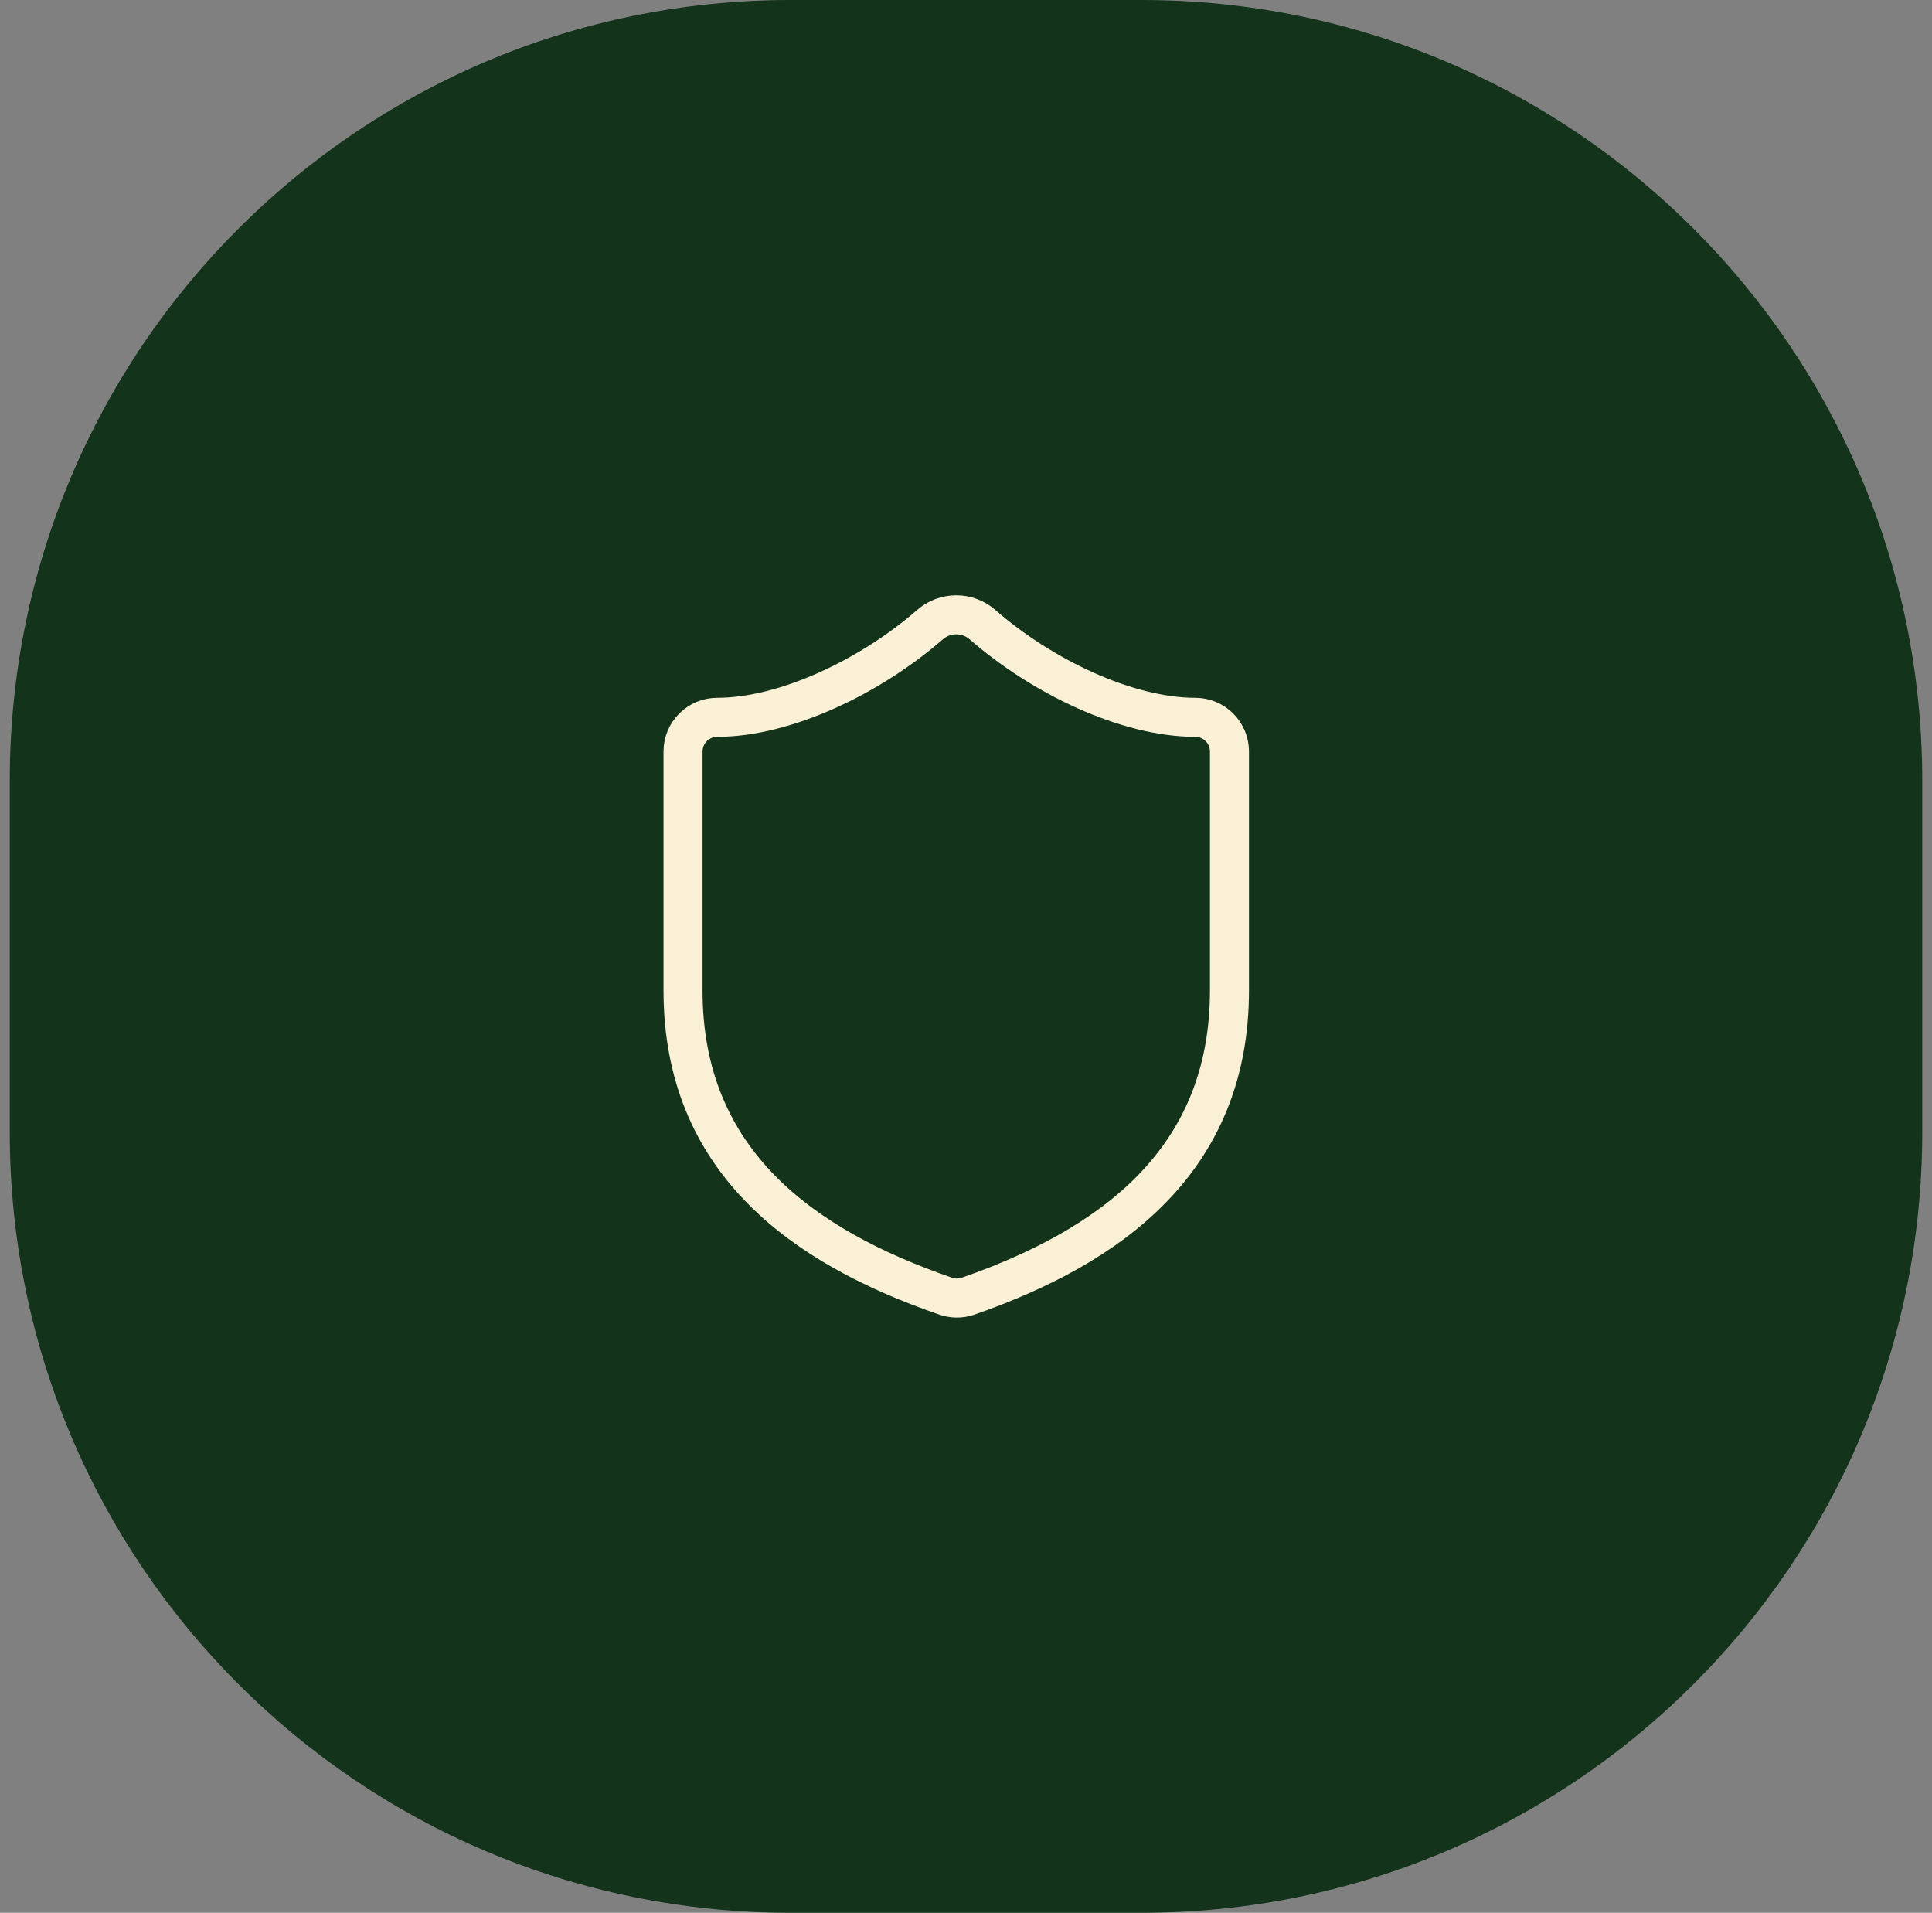
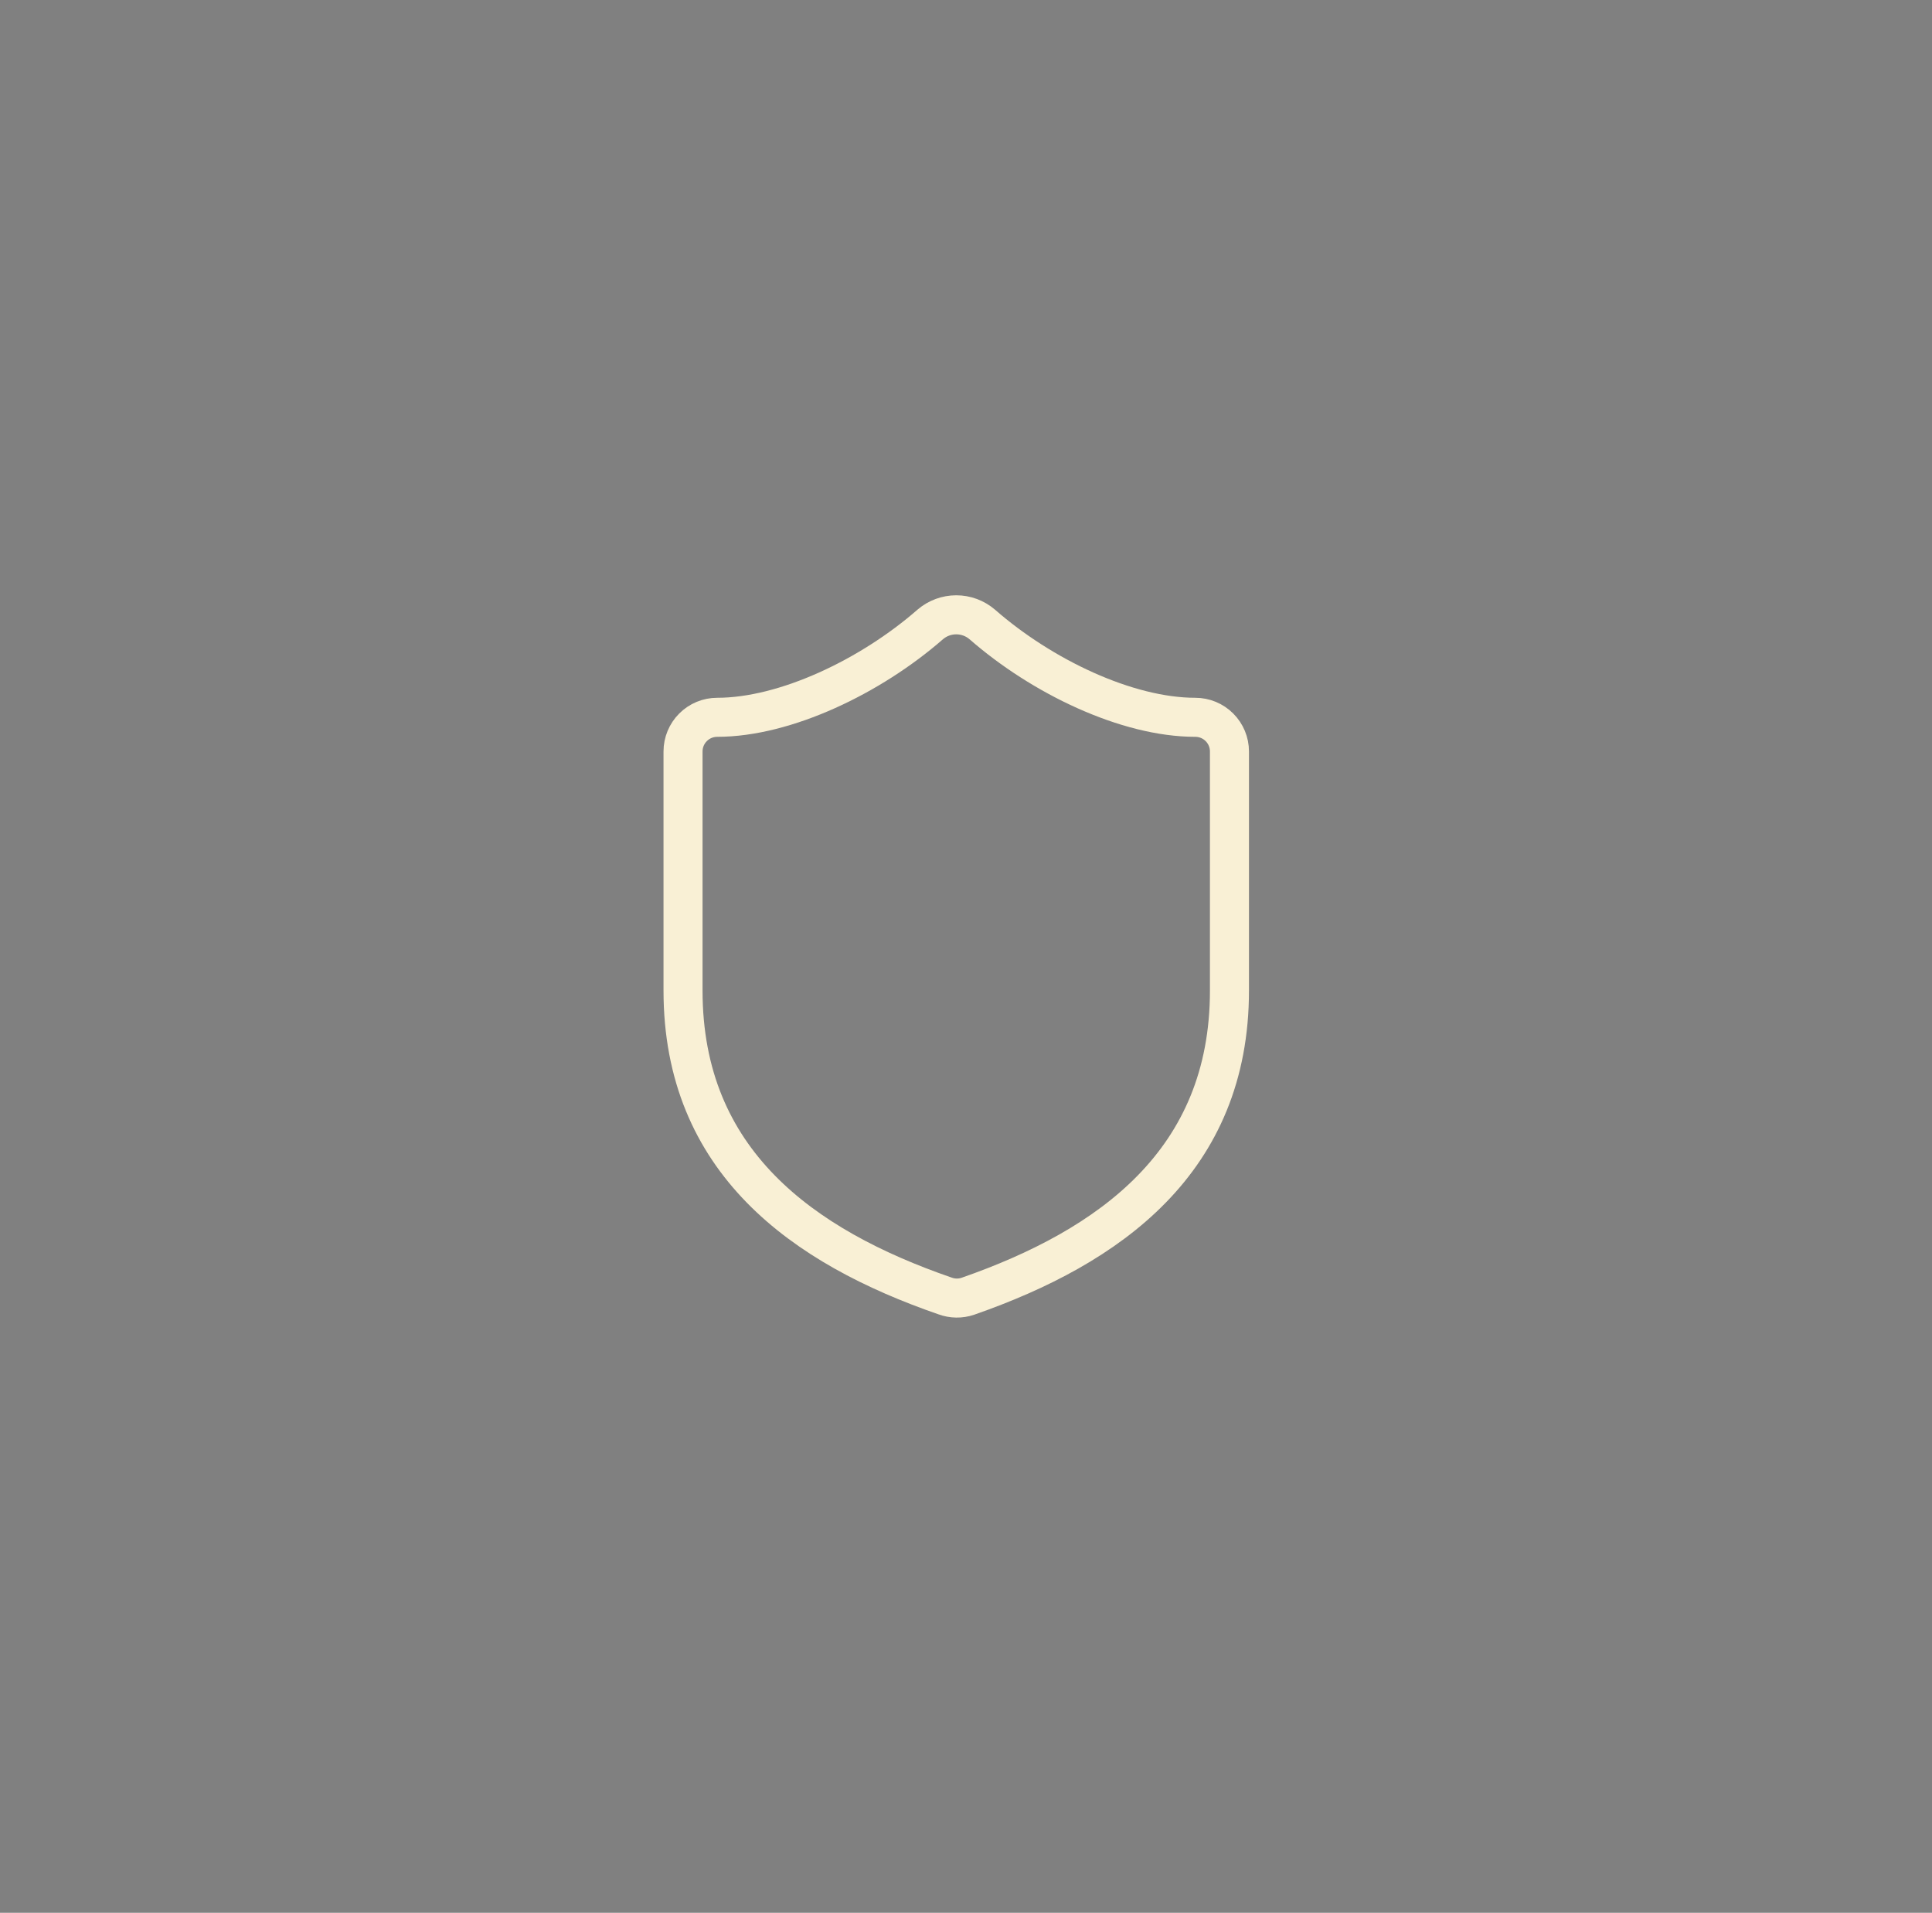
<svg xmlns="http://www.w3.org/2000/svg" width="99" height="98" viewBox="0 0 99 98" fill="none">
  <rect x="0" y="0" width="99" height="98" fill="#808080" stroke="none" />
-   <path d="M0.5 40C0.5 17.909 18.409 0 40.5 0H58.5C80.591 0 98.5 17.909 98.5 40V58C98.5 80.091 80.591 98 58.5 98H40.5C18.409 98 0.5 80.091 0.5 58V40Z" fill="#13331B" />
  <path d="M63 50.75C63 59.5 56.875 63.875 49.595 66.412C49.214 66.542 48.8 66.535 48.422 66.395C41.125 63.875 35 59.5 35 50.75V38.5C35 38.036 35.184 37.591 35.513 37.263C35.841 36.934 36.286 36.75 36.75 36.75C40.25 36.75 44.625 34.65 47.67 31.99C48.041 31.673 48.512 31.499 49 31.499C49.488 31.499 49.959 31.673 50.33 31.99C53.392 34.667 57.75 36.75 61.25 36.75C61.714 36.75 62.159 36.934 62.487 37.263C62.816 37.591 63 38.036 63 38.5V50.75Z" stroke="#F9F0D5" stroke-width="2" stroke-linecap="round" stroke-linejoin="round" />
</svg>